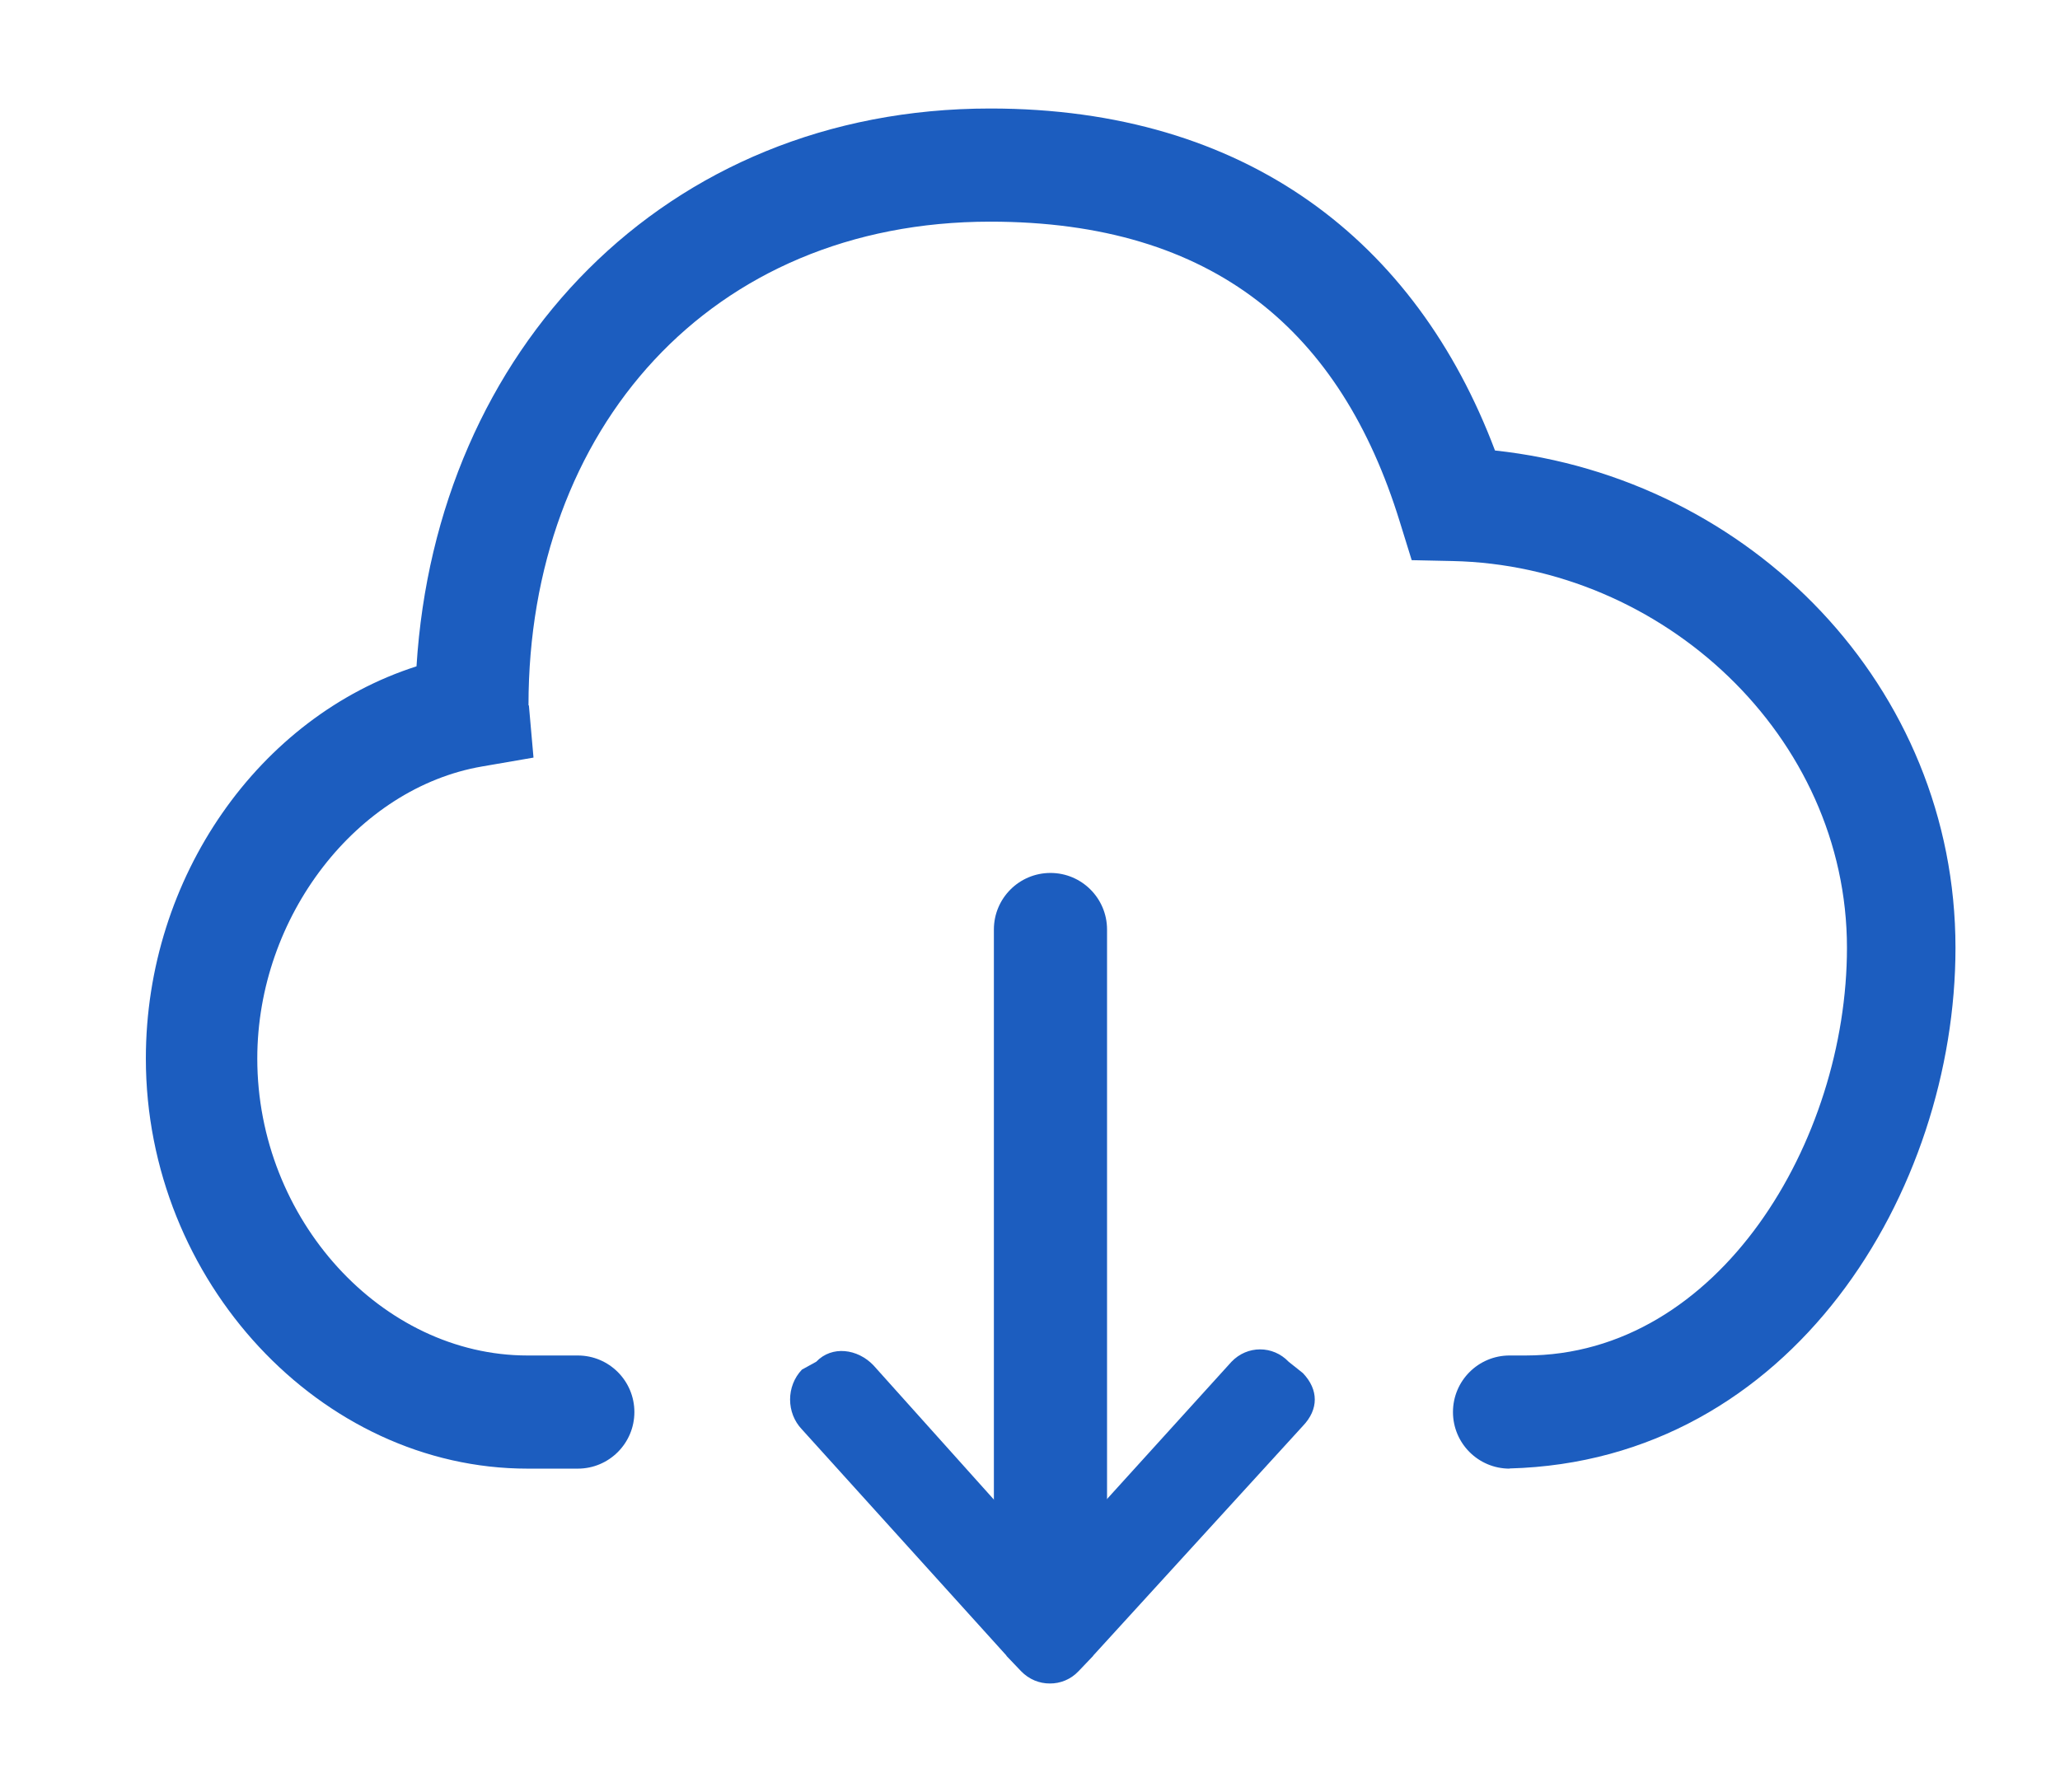
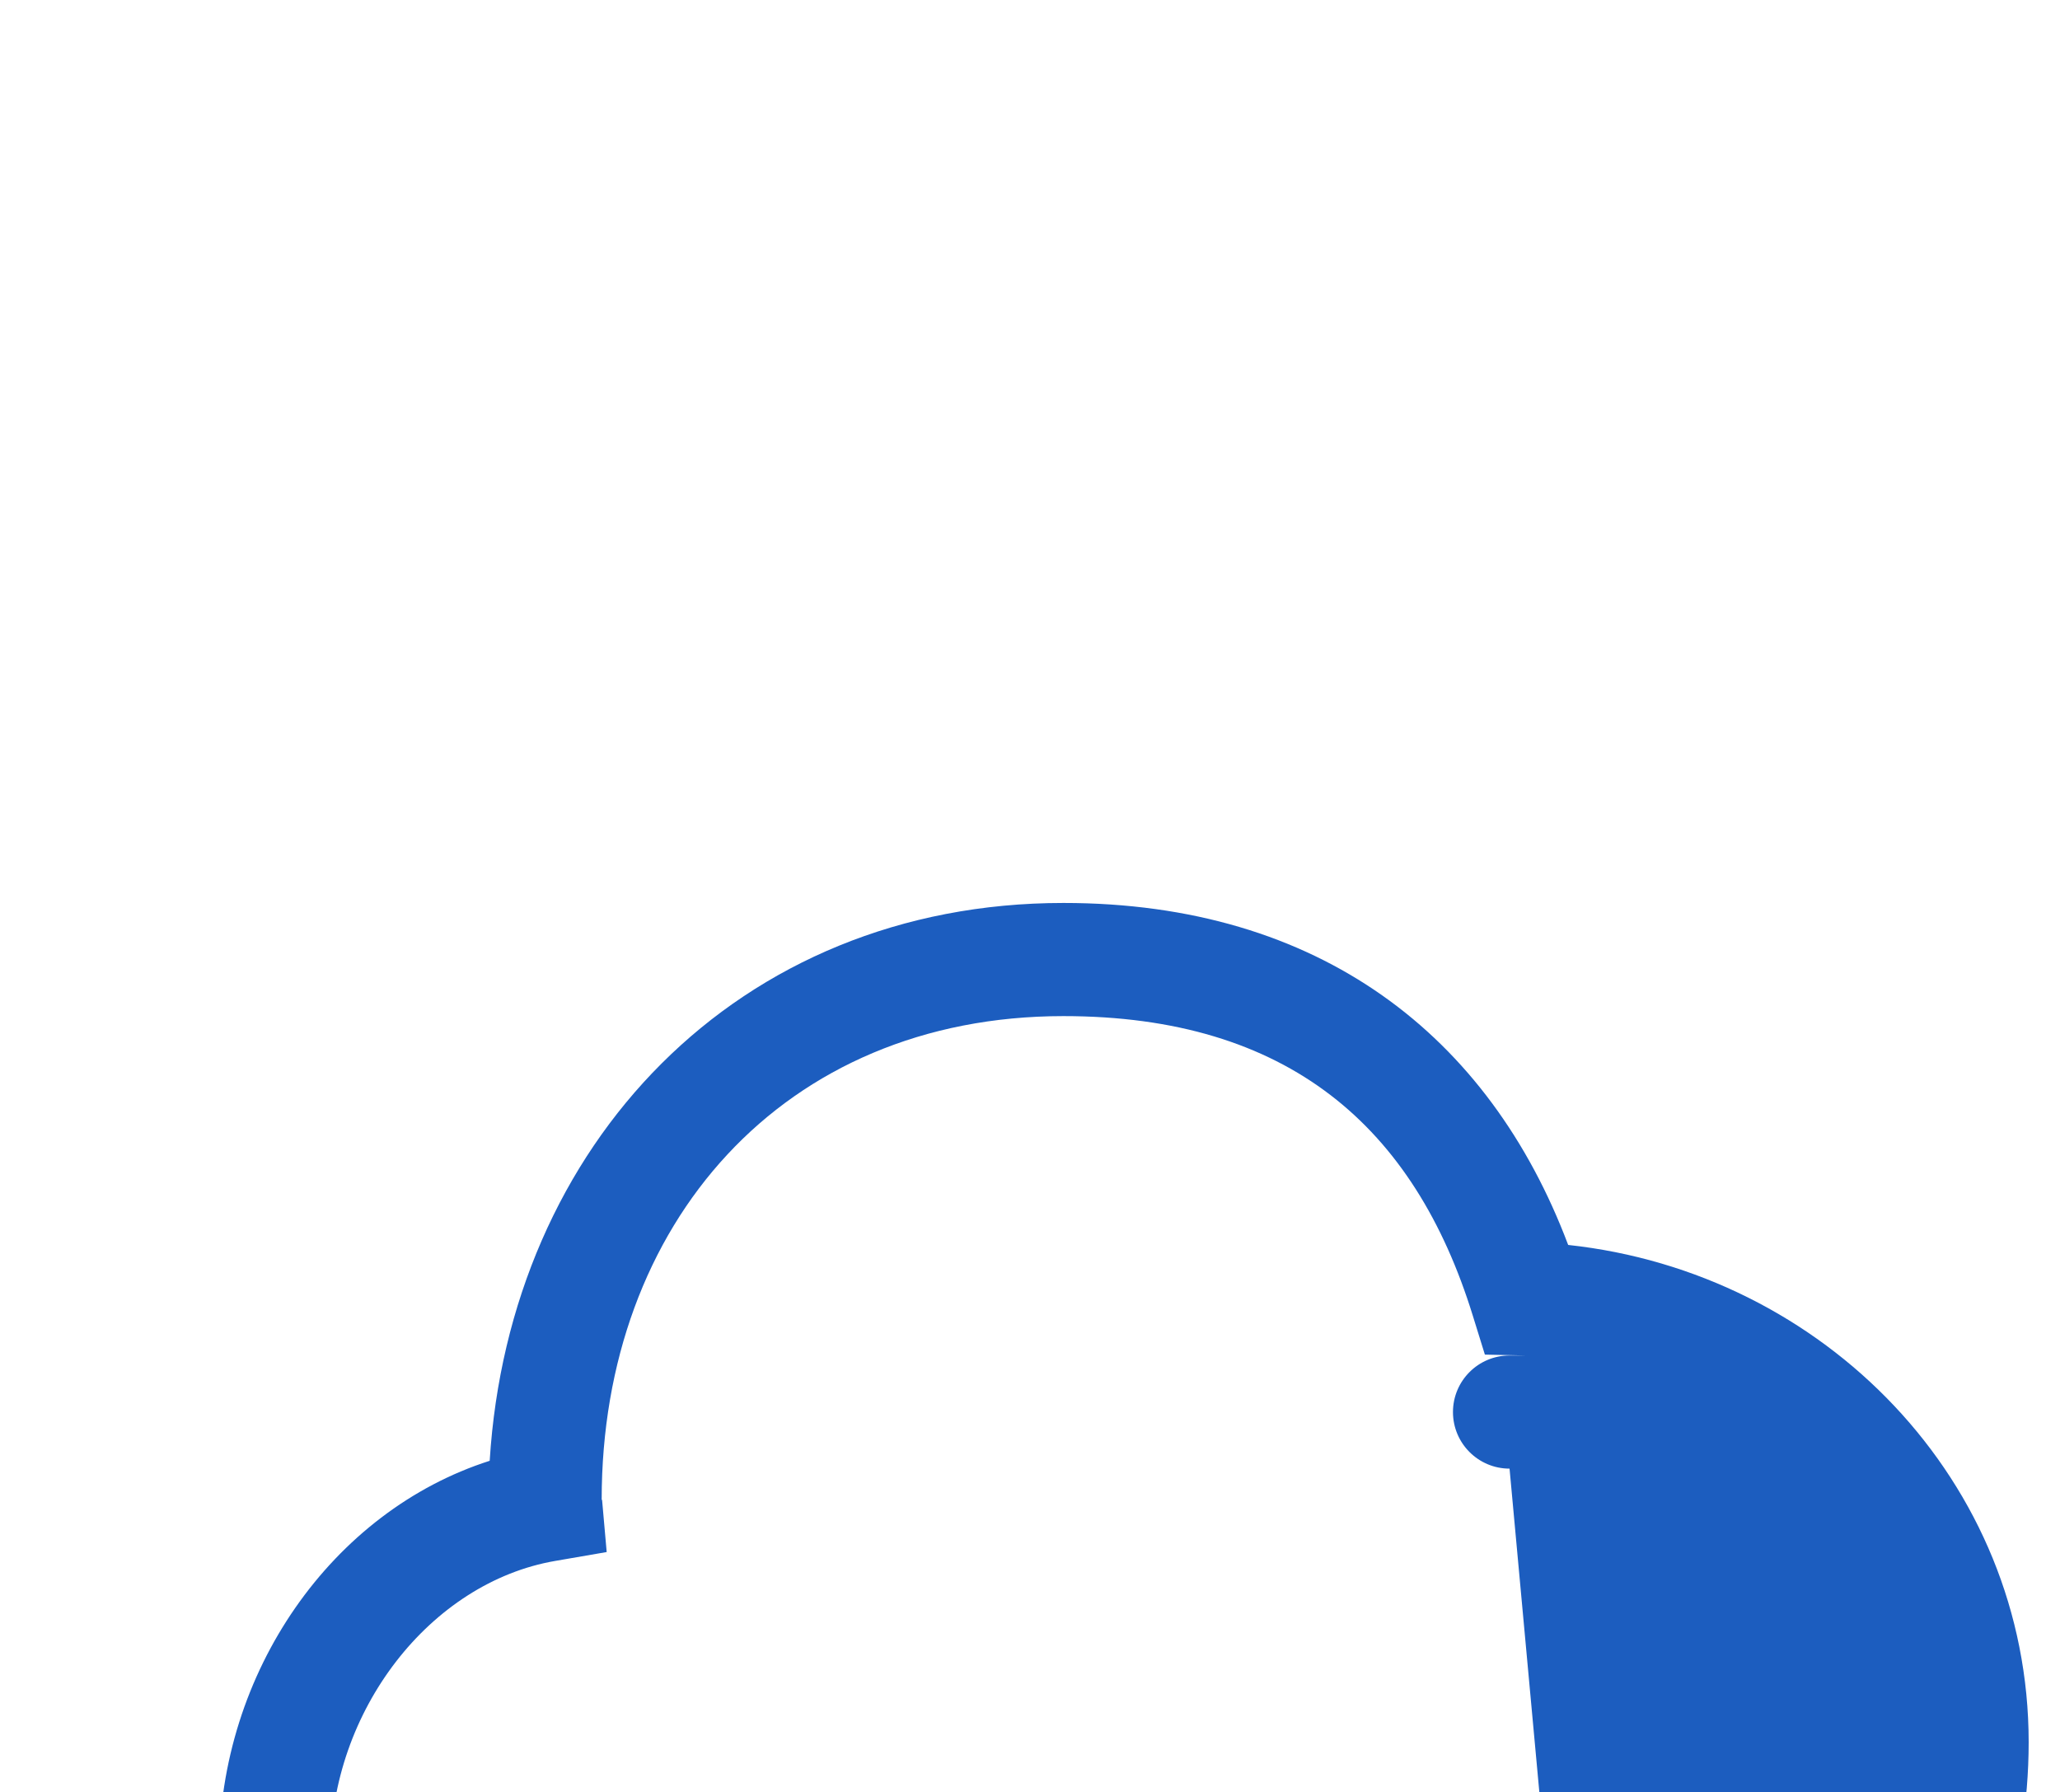
<svg xmlns="http://www.w3.org/2000/svg" t="1512034690791" class="icon" style="" viewBox="0 0 1177 1024" version="1.1" p-id="2305" width="36.781" height="32">
  <defs>
    <style type="text/css" />
  </defs>
-   <path d="M862.495 839.206v0c-17.844 0-32.327-14.466-32.327-32.327s14.482-32.327 32.327-32.327h9.214c110.574 0 183.569-122.778 183.569-232.949 0-121.065-105.321-218.498-225.384-221.019l-23.308-0.501-6.902-22.257c-33.362-107.908-105.5-171.172-233.903-171.172-160.196 0-263.82 118.769-263.82 276.234l0.243 0.372 2.618 29.644-29.337 5.059c-71.491 12.284-128.483 85.618-128.483 166.904 0 91.987 71.248 169.685 154.394 169.685h28.738c17.844 0 32.327 14.466 32.327 32.327s-14.483 32.327-32.327 32.327h-28.738c-118.204 0-218.062-107.309-218.062-234.338 0-103.77 64.832-195.384 154.637-224.108 11.217-180.466 141.528-318.761 327.812-318.761 146.377 0 243.292 75.775 288.389 195.417 146.183 15.728 263.109 134.965 263.109 284.186 0 138.812-93.167 293.254-254.801 297.505v0.097z" p-id="2306" fill="#1c5dbf" />
-   <path d="M599.854 892.578l103.77-114.438c9.036-9.44 23.647-9.44 32.666 0l8.147 6.498c9.035 9.472 9.035 20.706 0 30.144l-119.642 131.069c-0.161 0.194-0.226 0.372-0.372 0.533l-8.179 8.567c-4.477 4.735-10.441 7.080-16.389 7.031-5.964 0.033-11.896-2.312-16.455-7.031l-8.179-8.567c-0.161-0.162-0.194-0.372-0.339-0.533l-116.684-129.050c-9.036-9.44-9.036-24.714 0-34.186l8.147-4.478c9.036-9.44 23.679-7.418 32.699 2.020l100.811 112.417z" p-id="2307" fill="#1c5dbf" />
-   <path d="M600.193 498.819c17.844 0 32.327 14.482 32.327 32.327v355.597c0 17.86-14.483 32.327-32.327 32.327s-32.327-14.466-32.327-32.327v-355.597c0-17.844 14.466-32.327 32.327-32.327z" p-id="2308" fill="#1c5dbf" />
+   <path d="M862.495 839.206v0c-17.844 0-32.327-14.466-32.327-32.327s14.482-32.327 32.327-32.327h9.214l-23.308-0.501-6.902-22.257c-33.362-107.908-105.5-171.172-233.903-171.172-160.196 0-263.82 118.769-263.82 276.234l0.243 0.372 2.618 29.644-29.337 5.059c-71.491 12.284-128.483 85.618-128.483 166.904 0 91.987 71.248 169.685 154.394 169.685h28.738c17.844 0 32.327 14.466 32.327 32.327s-14.483 32.327-32.327 32.327h-28.738c-118.204 0-218.062-107.309-218.062-234.338 0-103.77 64.832-195.384 154.637-224.108 11.217-180.466 141.528-318.761 327.812-318.761 146.377 0 243.292 75.775 288.389 195.417 146.183 15.728 263.109 134.965 263.109 284.186 0 138.812-93.167 293.254-254.801 297.505v0.097z" p-id="2306" fill="#1c5dbf" />
</svg>